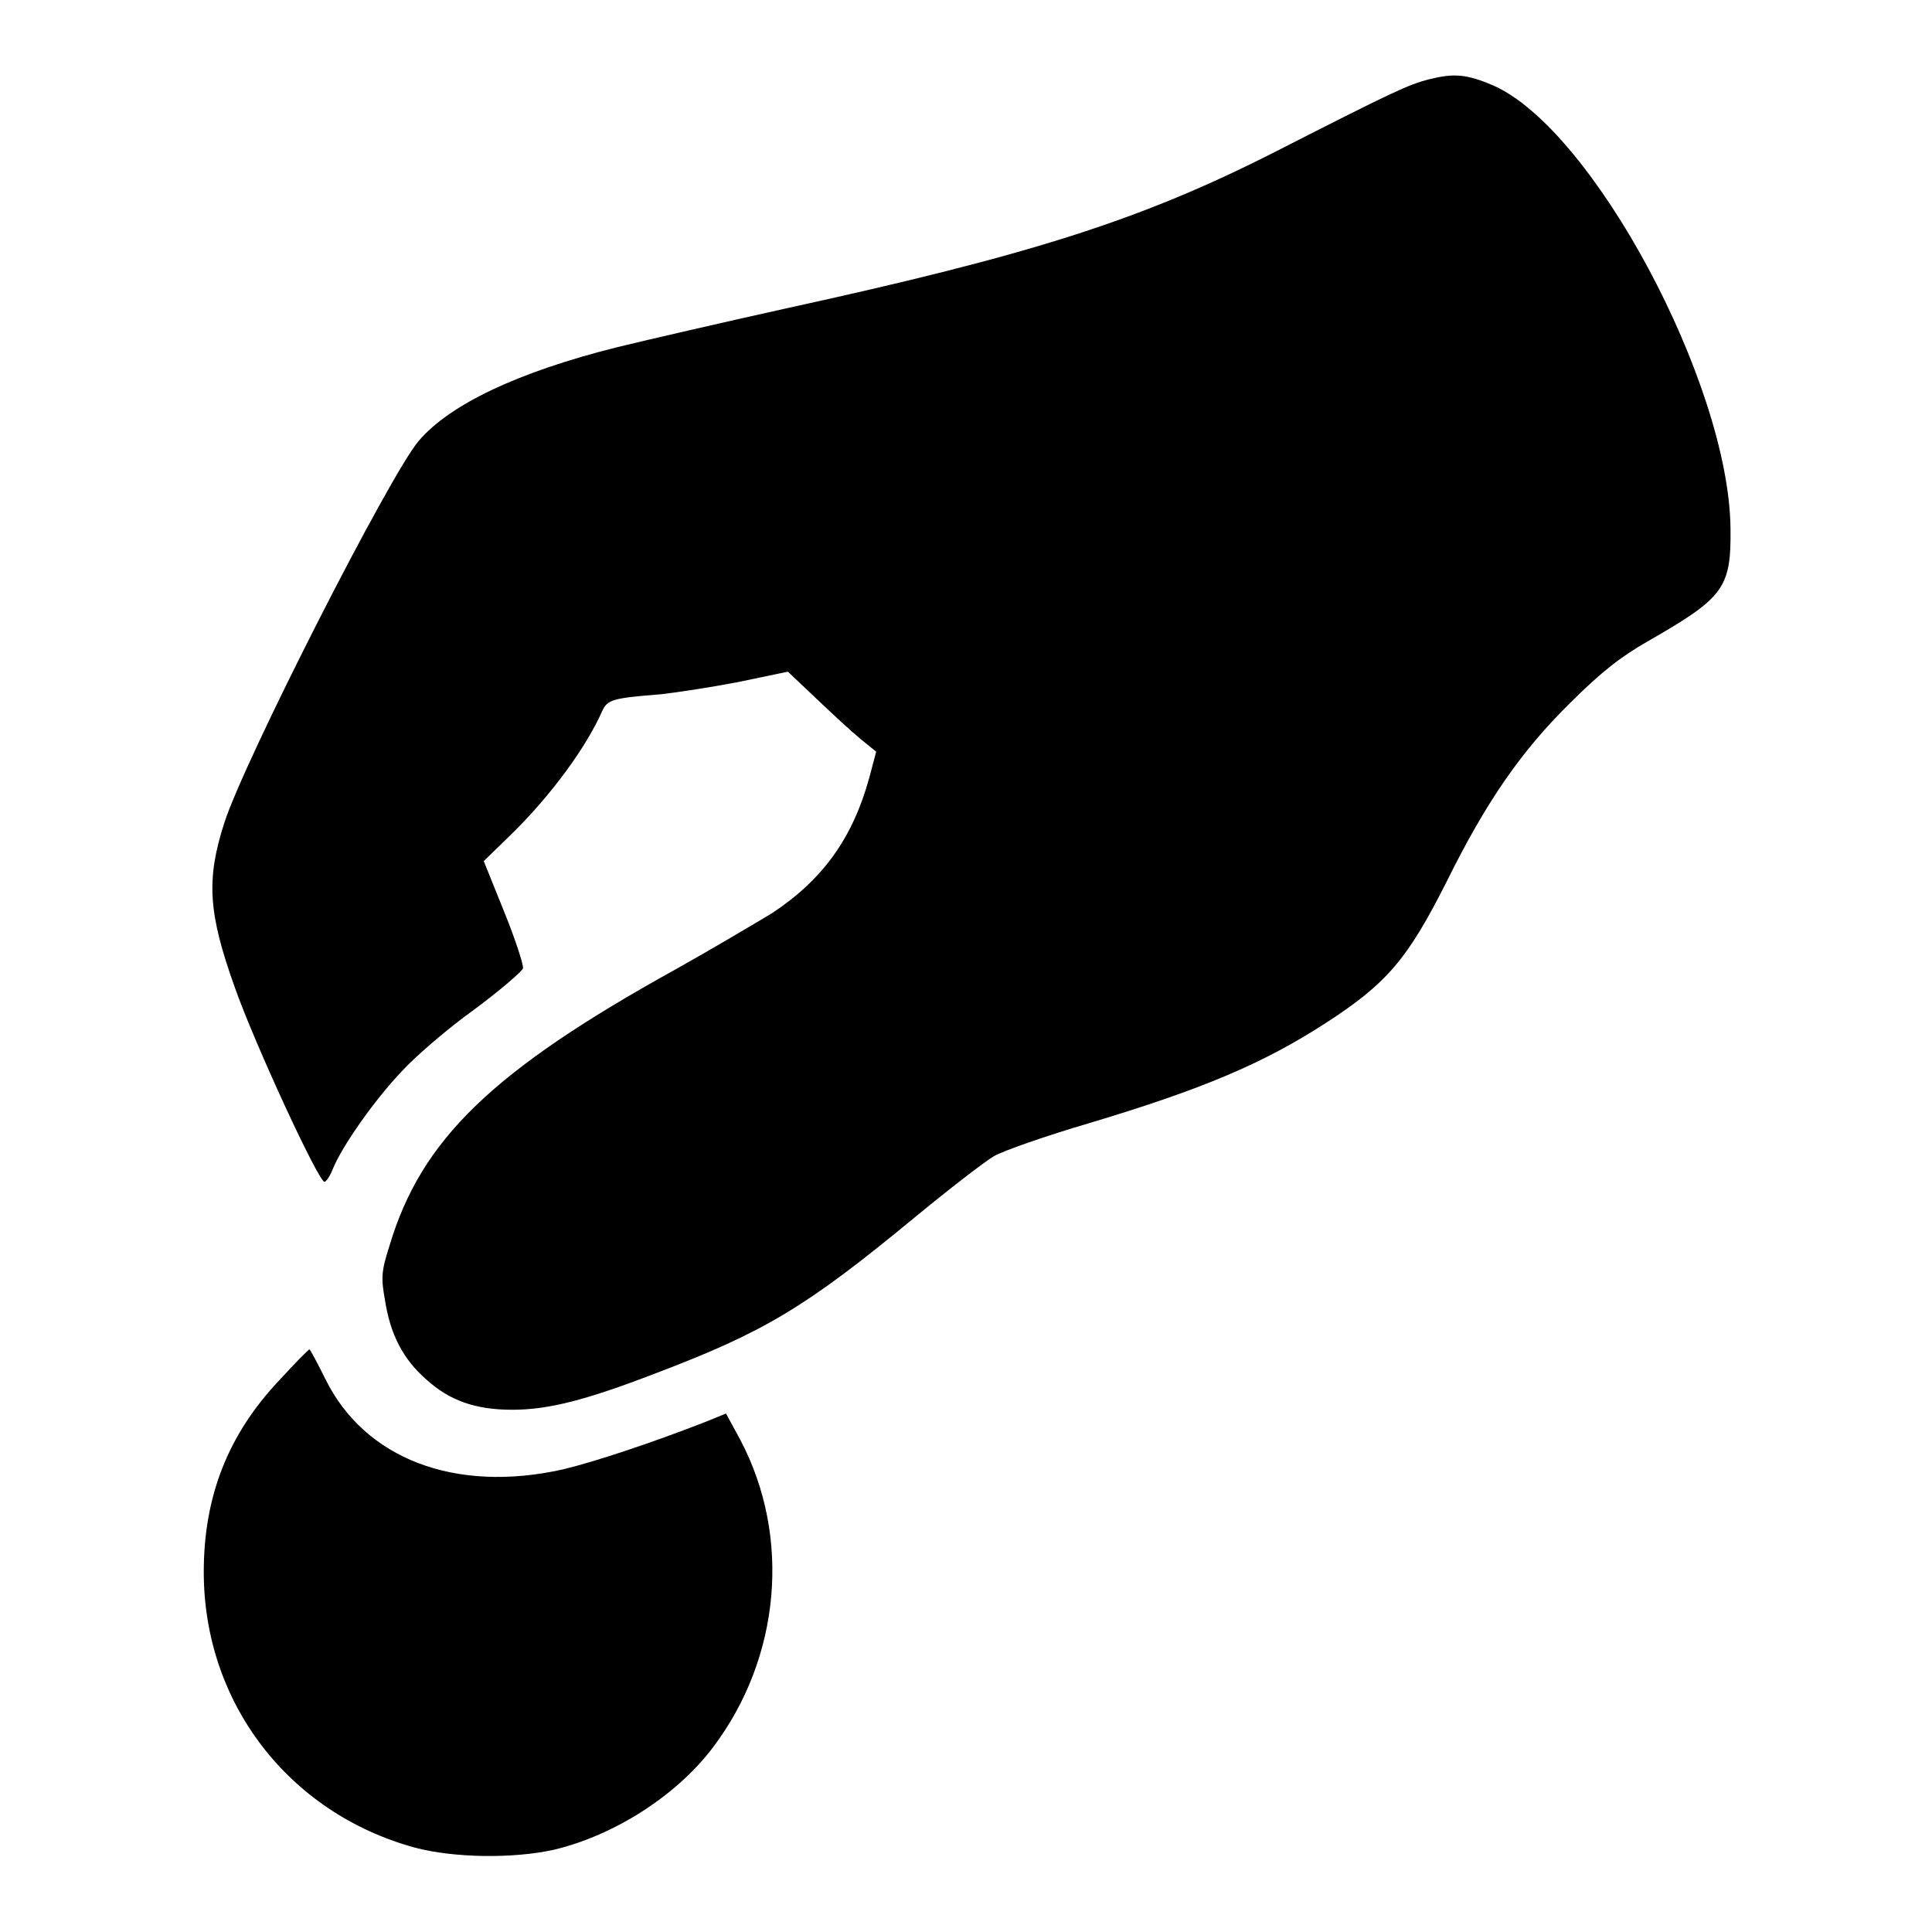
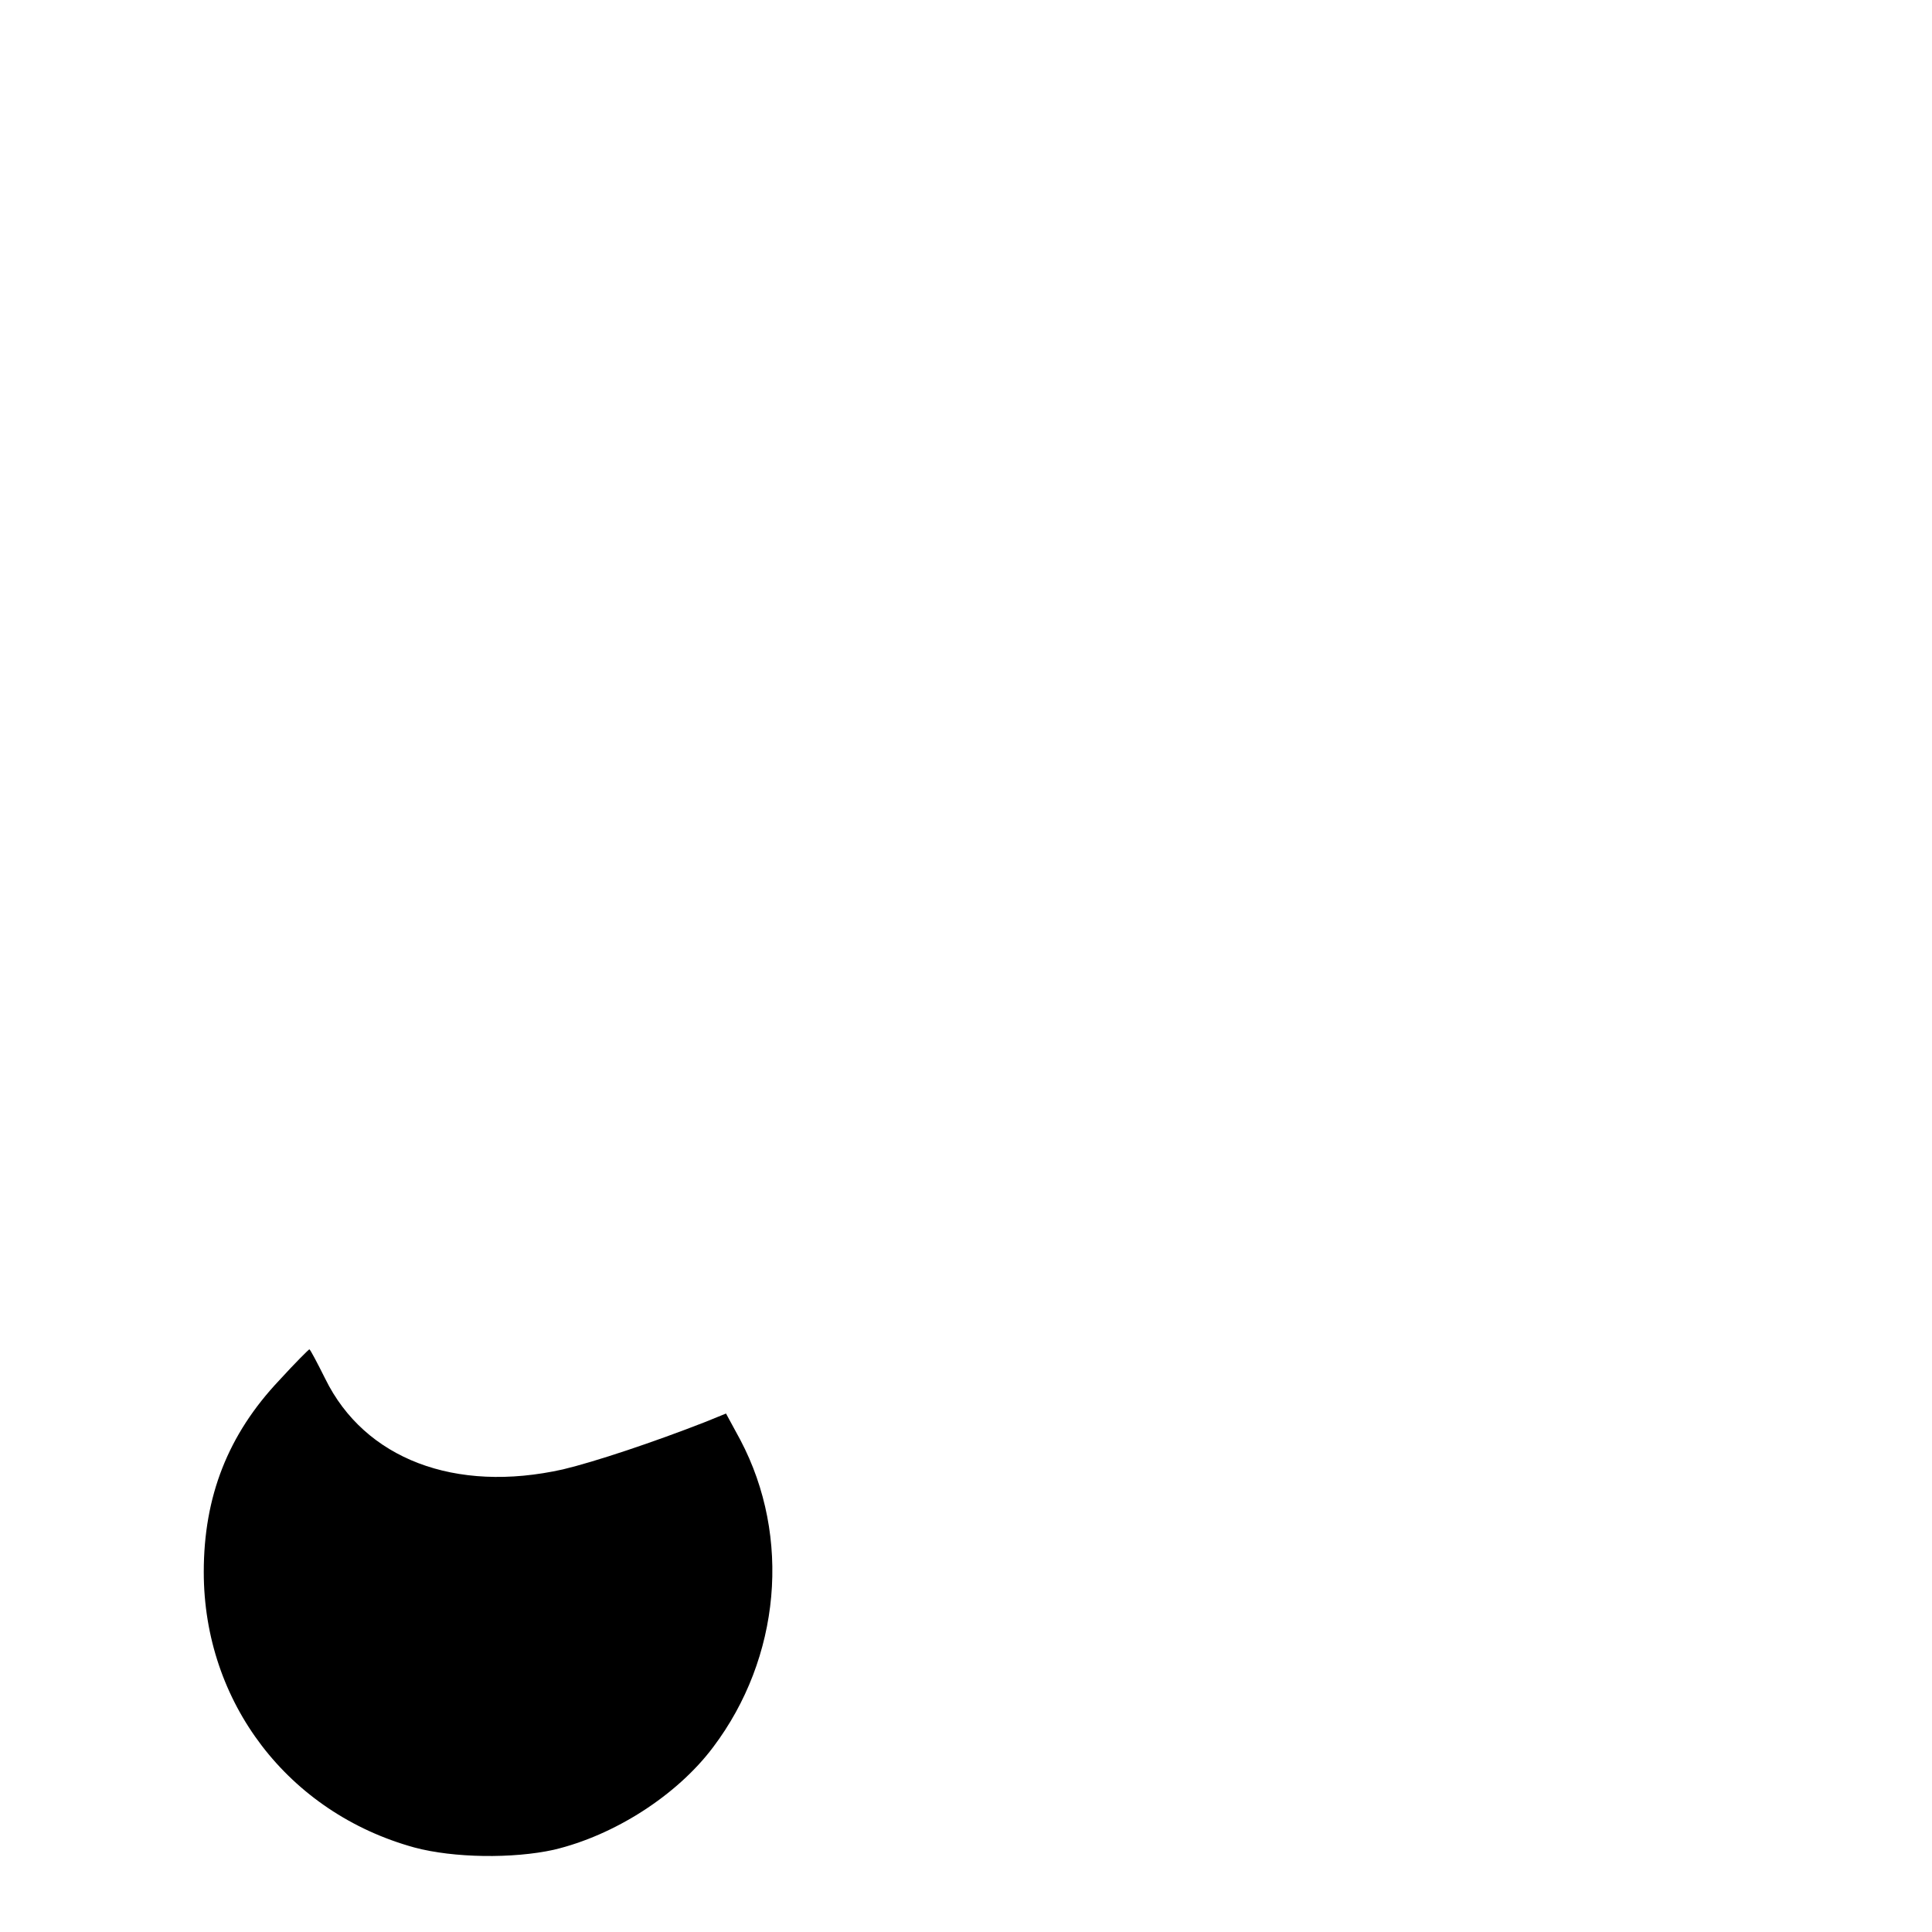
<svg xmlns="http://www.w3.org/2000/svg" version="1.1" x="0px" y="0px" viewBox="0 0 256 256" enable-background="new 0 0 256 256" xml:space="preserve">
  <g>
    <g>
      <g>
-         <path fill="#000000" d="M189.4,10.5c-2.8,0.7-4.9,1.7-20.4,9.6c-17.9,9.1-32.5,13.7-65,20.8c-8.1,1.8-18.1,4.1-22.2,5.1c-13.2,3.3-22.2,7.6-26.3,12.4c-3.8,4.4-23.2,42.5-25.8,50.7c-2.4,7.5-2.1,11.9,1.4,21.7c2.6,7.4,11.1,25.8,11.9,25.8c0.2,0,0.7-0.7,1.1-1.7c1.2-3,5.5-9.1,9-12.8c1.8-2,6.2-5.8,9.7-8.3c3.5-2.6,6.4-5.1,6.5-5.5c0.1-0.4-1-3.8-2.5-7.5l-2.7-6.7l3.7-3.6c5.2-5.1,9.9-11.5,12-16.3c0.7-1.5,1.4-1.7,7.7-2.2c1.9-0.2,6.5-0.9,10.2-1.6l6.7-1.4l3.8,3.6c2.1,2,4.7,4.4,5.8,5.3l2.1,1.7l-0.9,3.4c-2.2,8-6.1,13.5-12.9,18c-2,1.2-7.7,4.6-12.7,7.4c-24.4,13.5-33.8,22.6-38,36.7c-1.1,3.4-1.1,4.3-0.6,7.1c0.7,4.6,2.4,7.9,5.5,10.6c3.1,2.8,6.5,4,11.4,4c4.8,0,9.8-1.3,18.9-4.8c14.5-5.5,20-8.8,34.3-20.6c4.6-3.8,9.4-7.5,10.6-8.2c1.2-0.7,6.9-2.7,12.7-4.4c15-4.5,23-7.9,31.2-13.2c8.2-5.3,10.9-8.5,16.1-18.8c5.2-10.5,9.8-17.2,16.3-23.6c4.2-4.2,6.8-6.2,10.3-8.2c10.1-5.8,11.1-7,11-15c-0.2-19.2-18.3-53-31.5-58.7C194.3,9.8,192.6,9.7,189.4,10.5z" />
        <path fill="#000000" d="M37,182.9c-6.8,7.2-10,15.4-10,25.4c0,17.3,11.2,31.9,27.9,36.5c5.2,1.4,13.1,1.5,18.5,0.3c8-1.9,16.3-7.2,21.1-13.6c8.9-11.8,10.4-27.8,3.6-40.7l-1.9-3.5l-2.7,1.1c-6.9,2.7-14.7,5.3-18.9,6.3c-14.3,3.2-26.3-1.4-31.5-12c-1.1-2.2-2-3.9-2.1-3.9C41,178.7,39.1,180.6,37,182.9z" />
      </g>
    </g>
  </g>
</svg>